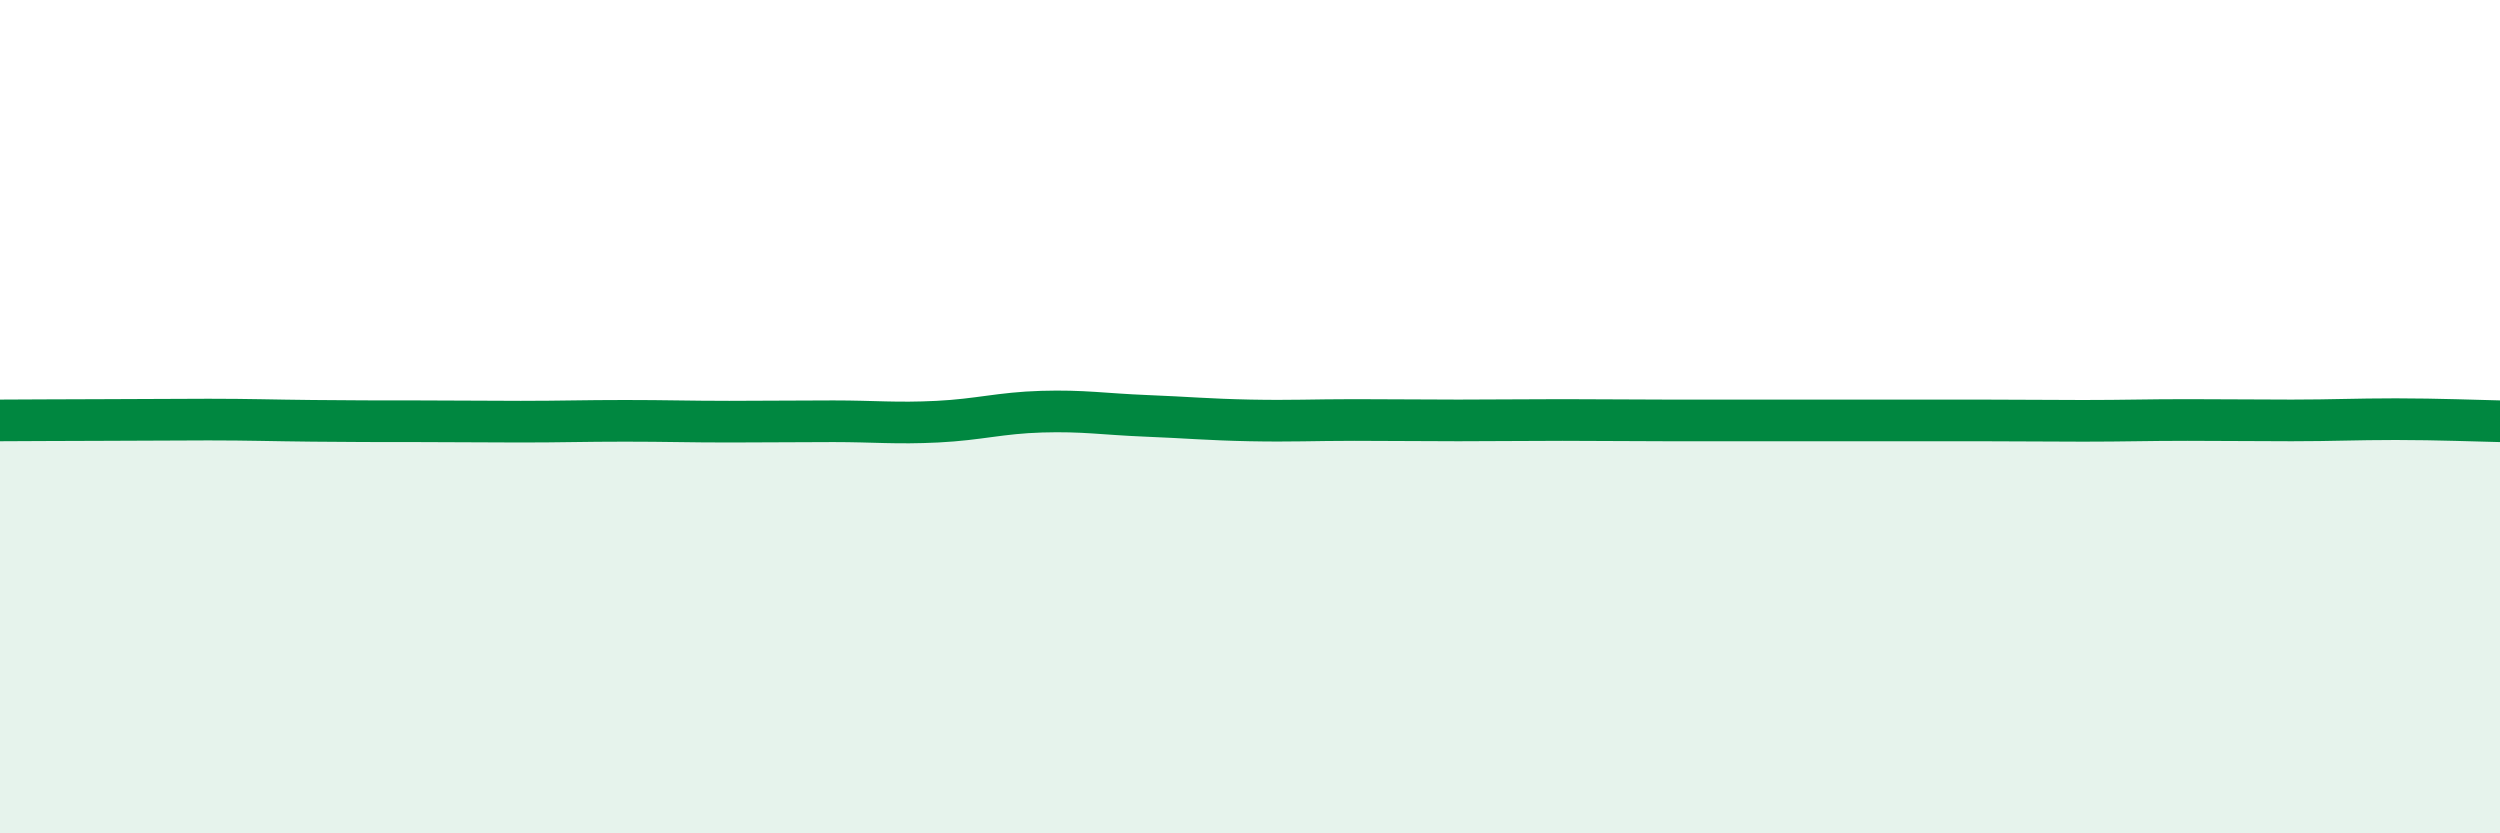
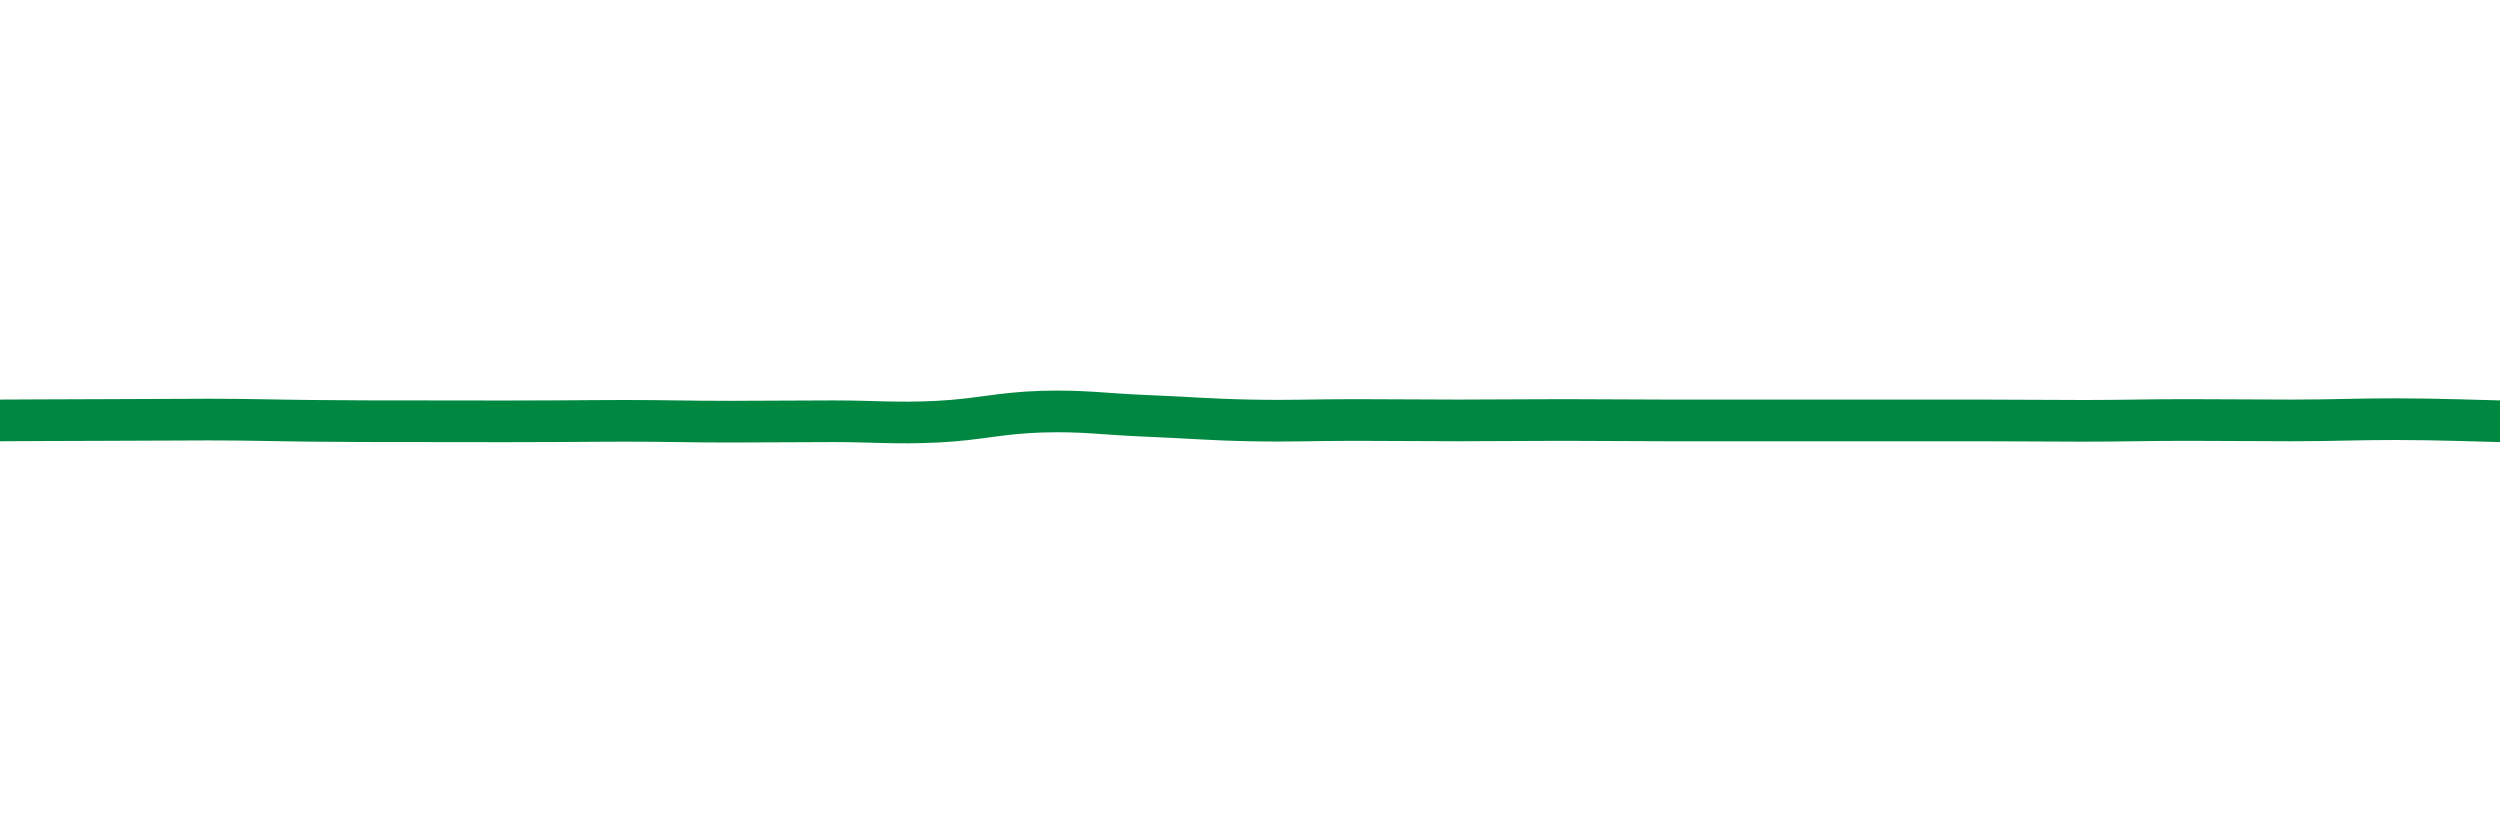
<svg xmlns="http://www.w3.org/2000/svg" width="60" height="20" viewBox="0 0 60 20">
-   <path d="M 0,10.09 C 0.5,10.09 1.5,10.08 2.5,10.08 C 3.5,10.08 4,10.07 5,10.07 C 6,10.07 6.5,10.09 7.5,10.1 C 8.5,10.11 9,10.11 10,10.11 C 11,10.11 11.5,10.12 12.5,10.12 C 13.5,10.12 14,10.1 15,10.1 C 16,10.1 16.5,10.12 17.5,10.12 C 18.5,10.12 19,10.11 20,10.11 C 21,10.11 21.5,10.17 22.5,10.12 C 23.5,10.07 24,9.91 25,9.88 C 26,9.85 26.5,9.94 27.5,9.98 C 28.5,10.02 29,10.07 30,10.09 C 31,10.11 31.5,10.08 32.5,10.08 C 33.5,10.08 34,10.09 35,10.09 C 36,10.09 36.5,10.08 37.5,10.08 C 38.5,10.08 39,10.09 40,10.09 C 41,10.09 41.5,10.09 42.5,10.09 C 43.5,10.09 44,10.09 45,10.09 C 46,10.09 46.5,10.09 47.5,10.09 C 48.5,10.09 49,10.1 50,10.1 C 51,10.1 51.5,10.08 52.5,10.08 C 53.5,10.08 54,10.09 55,10.09 C 56,10.09 56.5,10.06 57.5,10.06 C 58.5,10.06 59.5,10.1 60,10.11L60 20L0 20Z" fill="#008740" opacity="0.1" stroke-linecap="round" stroke-linejoin="round" />
-   <path d="M 0,10.09 C 0.5,10.09 1.5,10.08 2.5,10.08 C 3.5,10.08 4,10.07 5,10.07 C 6,10.07 6.5,10.09 7.5,10.1 C 8.5,10.11 9,10.11 10,10.11 C 11,10.11 11.5,10.12 12.5,10.12 C 13.5,10.12 14,10.1 15,10.1 C 16,10.1 16.5,10.12 17.5,10.12 C 18.5,10.12 19,10.11 20,10.11 C 21,10.11 21.5,10.17 22.5,10.12 C 23.5,10.07 24,9.91 25,9.88 C 26,9.85 26.5,9.94 27.5,9.98 C 28.5,10.02 29,10.07 30,10.09 C 31,10.11 31.5,10.08 32.5,10.08 C 33.5,10.08 34,10.09 35,10.09 C 36,10.09 36.5,10.08 37.5,10.08 C 38.5,10.08 39,10.09 40,10.09 C 41,10.09 41.5,10.09 42.5,10.09 C 43.5,10.09 44,10.09 45,10.09 C 46,10.09 46.5,10.09 47.5,10.09 C 48.5,10.09 49,10.1 50,10.1 C 51,10.1 51.5,10.08 52.5,10.08 C 53.5,10.08 54,10.09 55,10.09 C 56,10.09 56.5,10.06 57.5,10.06 C 58.5,10.06 59.5,10.1 60,10.11" stroke="#008740" stroke-width="1" fill="none" stroke-linecap="round" stroke-linejoin="round" />
+   <path d="M 0,10.09 C 0.5,10.09 1.5,10.08 2.5,10.08 C 3.5,10.08 4,10.07 5,10.07 C 6,10.07 6.5,10.09 7.5,10.1 C 8.5,10.11 9,10.11 10,10.11 C 13.5,10.12 14,10.1 15,10.1 C 16,10.1 16.5,10.12 17.5,10.12 C 18.5,10.12 19,10.11 20,10.11 C 21,10.11 21.5,10.17 22.5,10.12 C 23.5,10.07 24,9.91 25,9.88 C 26,9.85 26.5,9.94 27.5,9.98 C 28.5,10.02 29,10.07 30,10.09 C 31,10.11 31.5,10.08 32.5,10.08 C 33.5,10.08 34,10.09 35,10.09 C 36,10.09 36.5,10.08 37.5,10.08 C 38.5,10.08 39,10.09 40,10.09 C 41,10.09 41.5,10.09 42.5,10.09 C 43.5,10.09 44,10.09 45,10.09 C 46,10.09 46.5,10.09 47.5,10.09 C 48.5,10.09 49,10.1 50,10.1 C 51,10.1 51.5,10.08 52.5,10.08 C 53.5,10.08 54,10.09 55,10.09 C 56,10.09 56.5,10.06 57.5,10.06 C 58.5,10.06 59.5,10.1 60,10.11" stroke="#008740" stroke-width="1" fill="none" stroke-linecap="round" stroke-linejoin="round" />
</svg>